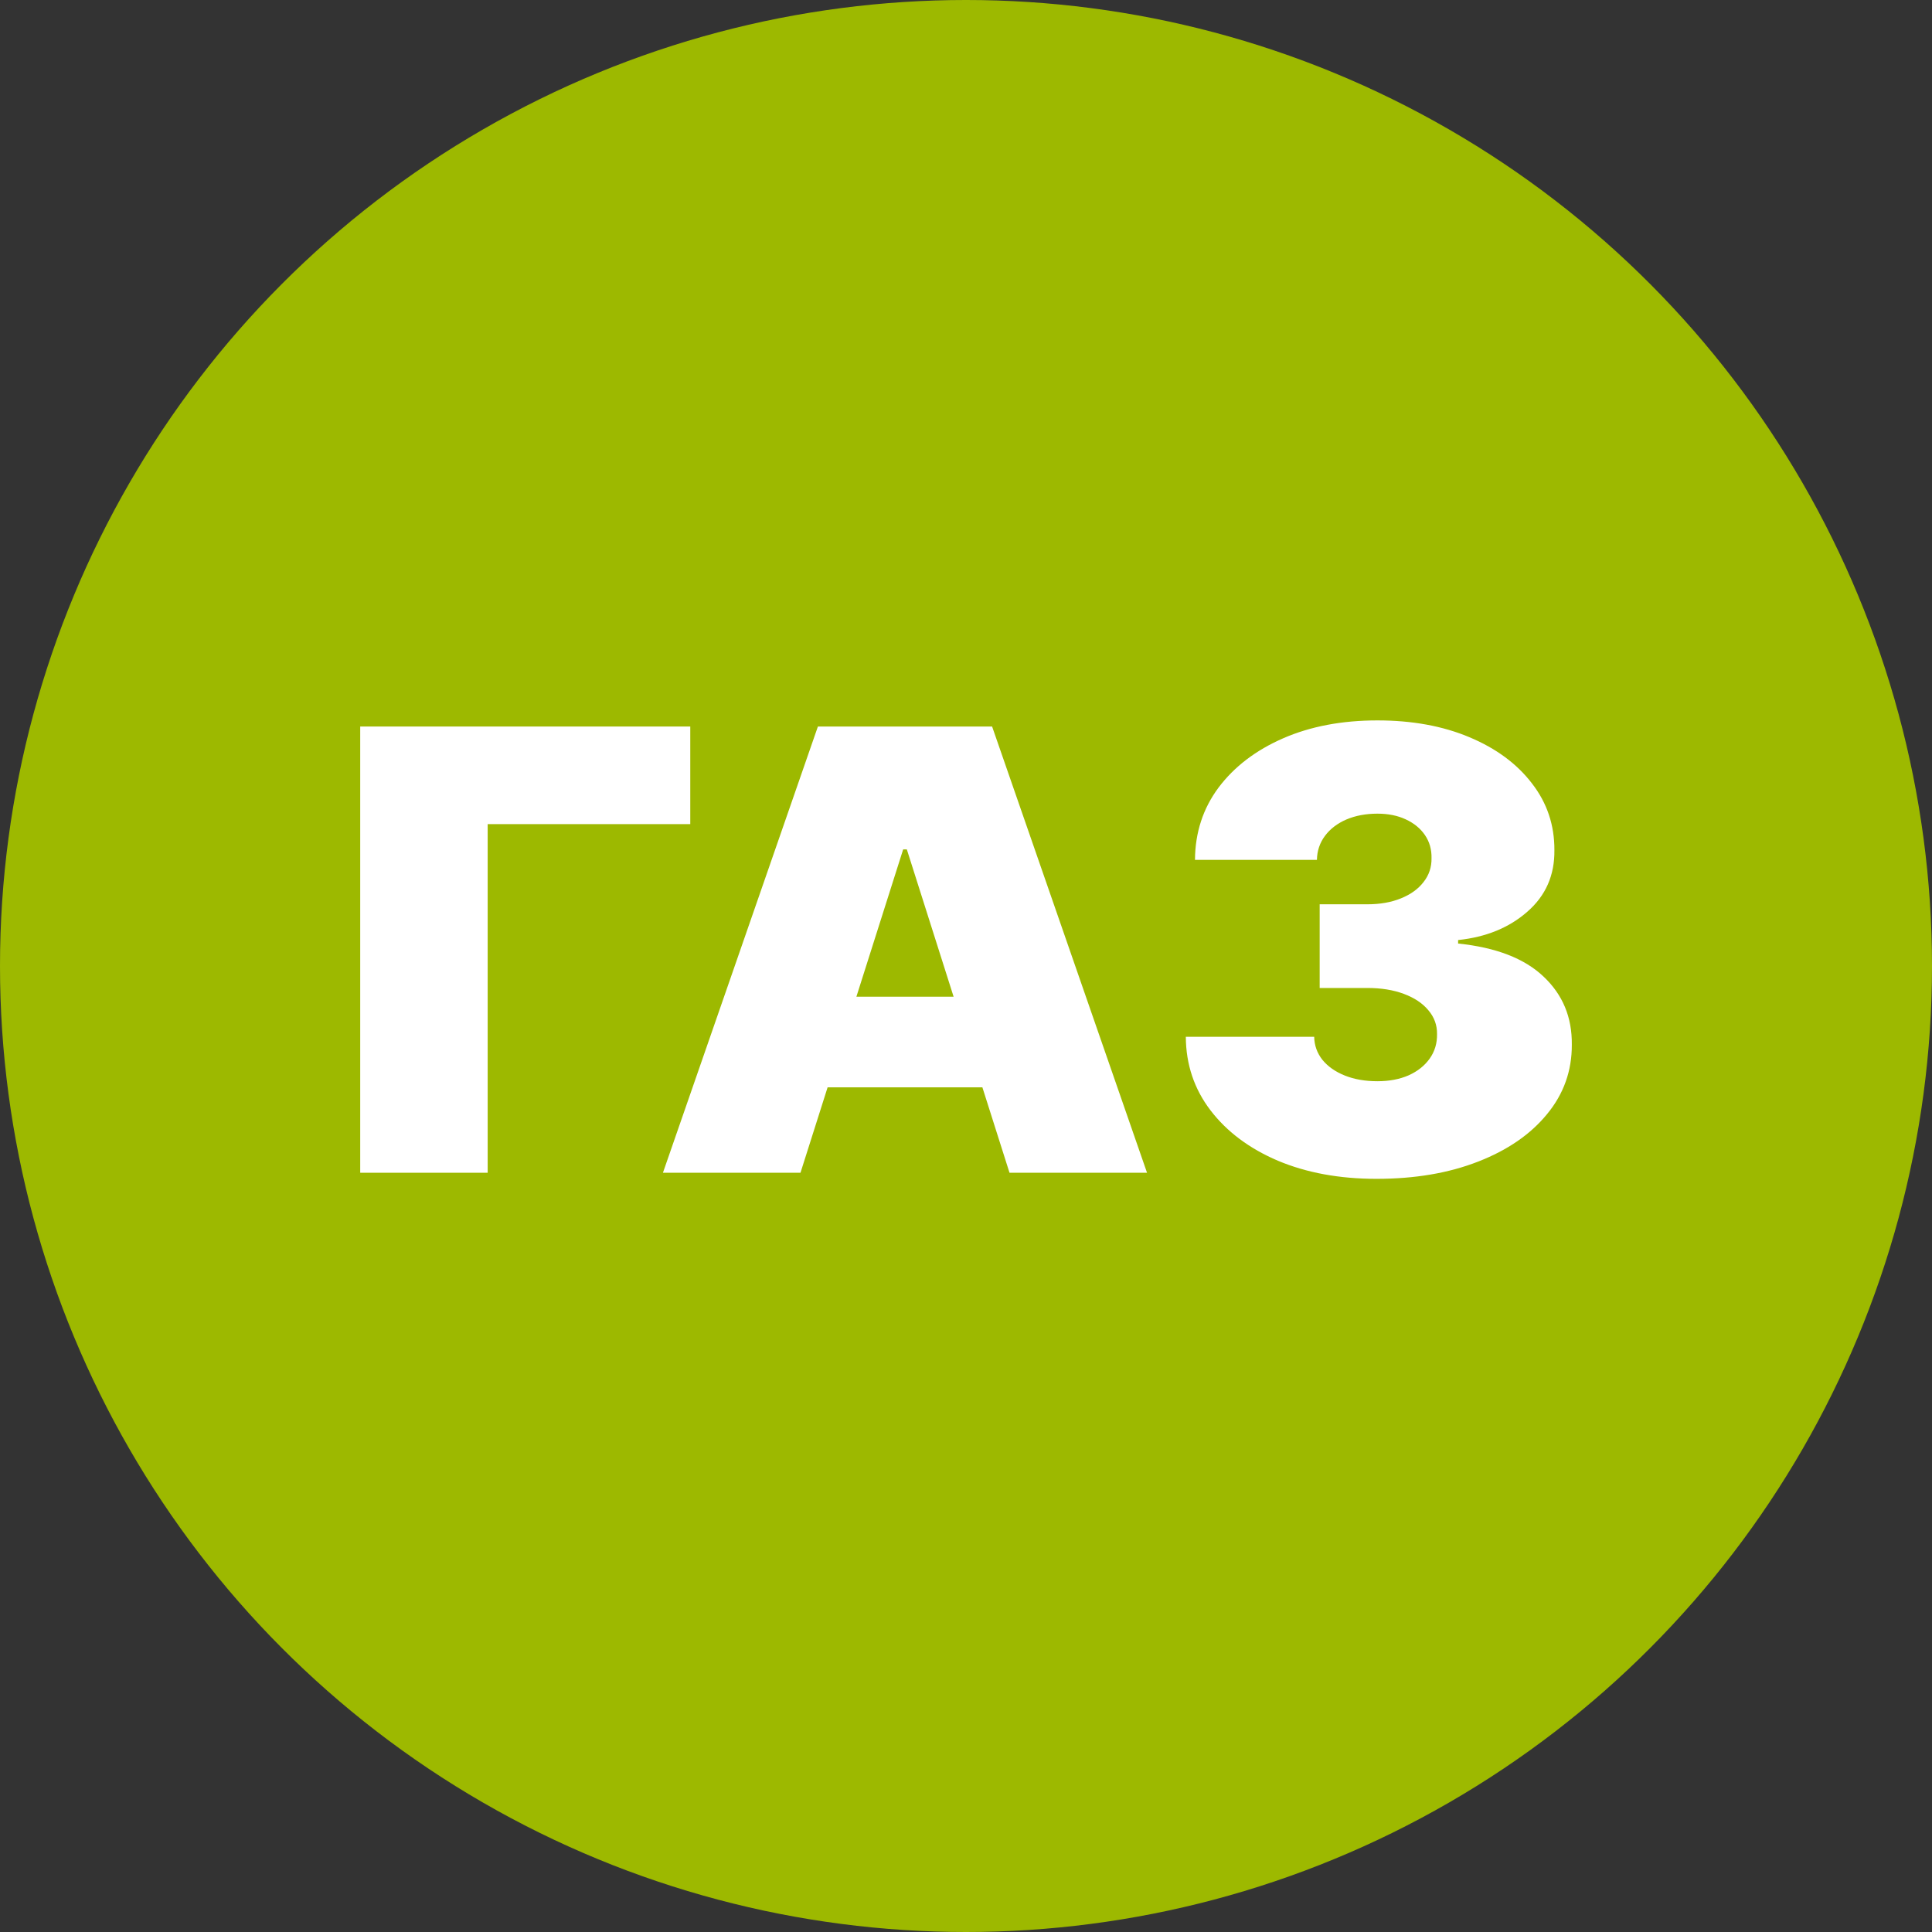
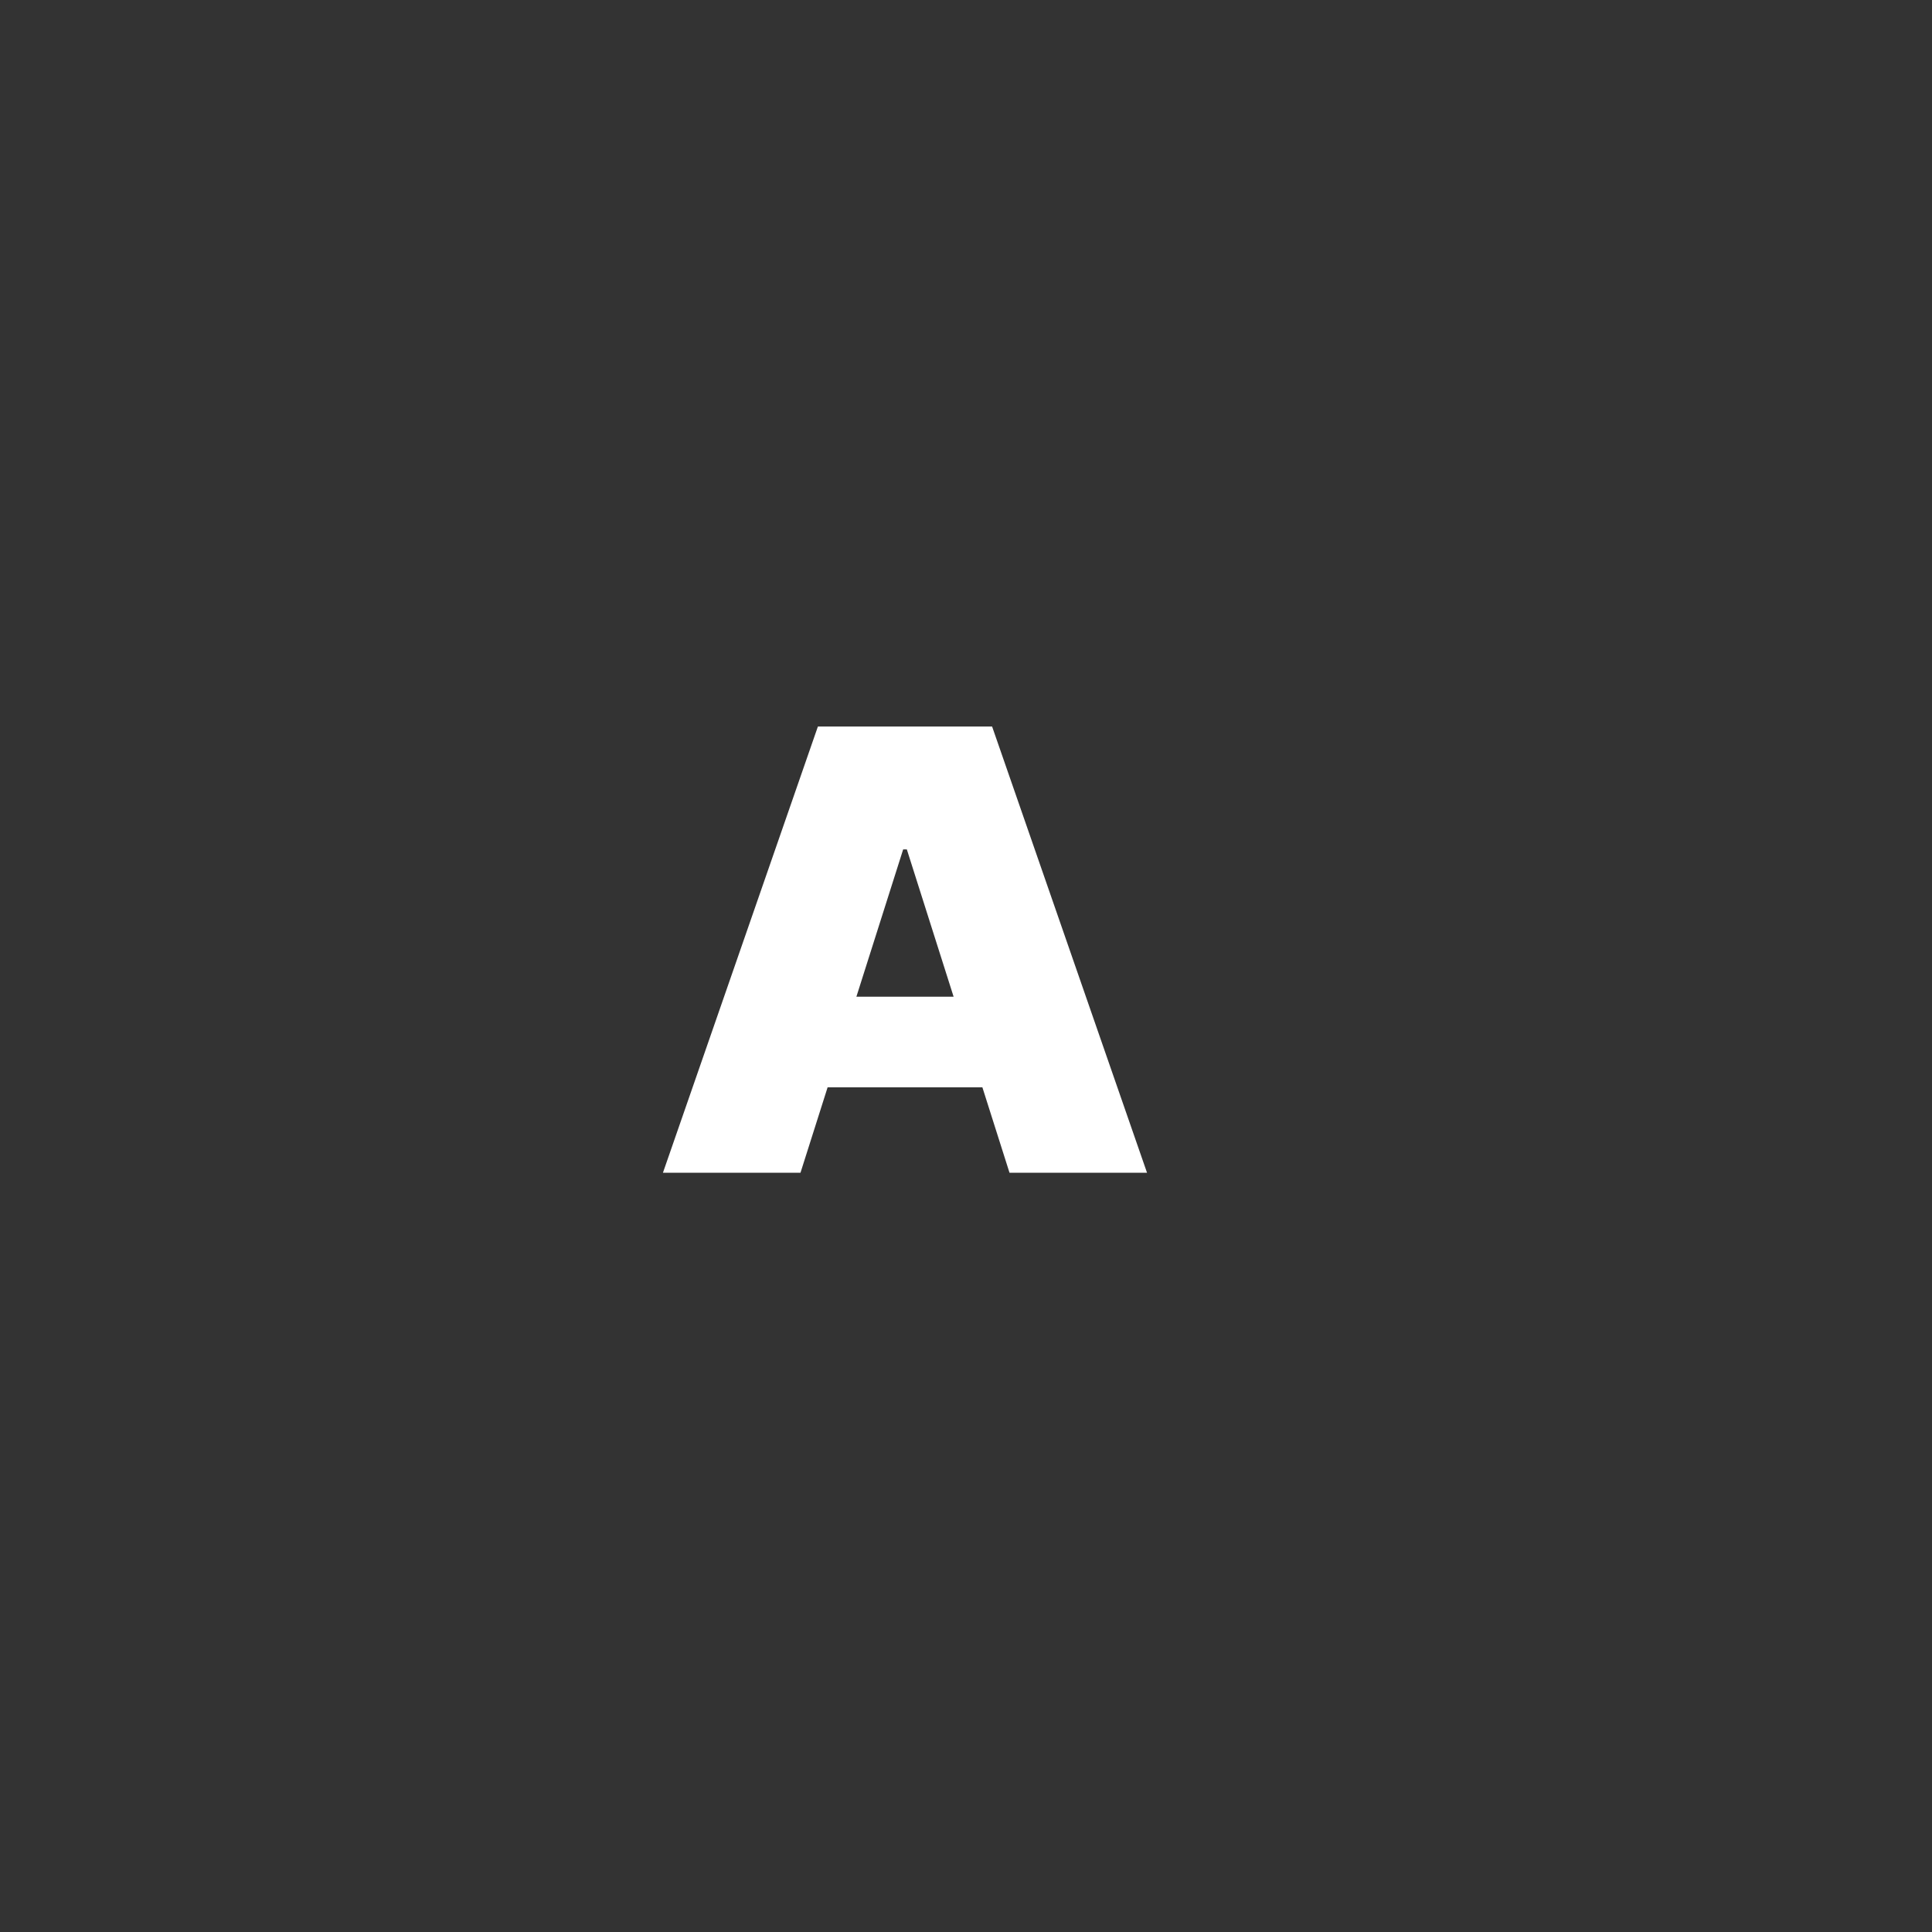
<svg xmlns="http://www.w3.org/2000/svg" width="67" height="67" viewBox="0 0 67 67" fill="none">
  <rect x="0" y="0" width="67" height="67" fill="#333333" stroke="none" />
-   <circle cx="33.5" cy="33.5" r="33.5" fill="#9DB900" />
-   <path d="M23.938 25.195V28.58H16.912V40.67H12.492V25.195H23.938Z" fill="white" />
  <path d="M27.76 40.67H22.99L28.364 25.195H34.405L39.778 40.67H35.009L31.448 29.456H31.321L27.76 40.67ZM26.869 34.564H35.836V37.708H26.869V34.564Z" fill="white" />
-   <path d="M47.737 40.881C46.454 40.881 45.315 40.672 44.319 40.254C43.328 39.831 42.549 39.249 41.982 38.509C41.415 37.768 41.129 36.917 41.123 35.955H45.575C45.58 36.252 45.675 36.519 45.861 36.755C46.051 36.987 46.311 37.169 46.64 37.3C46.968 37.431 47.344 37.496 47.768 37.496C48.176 37.496 48.537 37.428 48.849 37.292C49.162 37.151 49.406 36.957 49.581 36.71C49.756 36.463 49.84 36.181 49.835 35.864C49.84 35.552 49.74 35.275 49.533 35.033C49.332 34.791 49.048 34.602 48.682 34.466C48.317 34.33 47.896 34.262 47.419 34.262H45.765V31.36H47.419C47.858 31.36 48.245 31.292 48.579 31.156C48.918 31.02 49.181 30.831 49.366 30.59C49.557 30.348 49.65 30.071 49.644 29.758C49.65 29.456 49.573 29.189 49.414 28.957C49.255 28.726 49.032 28.544 48.746 28.413C48.465 28.282 48.139 28.217 47.768 28.217C47.366 28.217 47.005 28.285 46.687 28.421C46.375 28.557 46.128 28.746 45.948 28.988C45.768 29.23 45.675 29.507 45.67 29.819H41.441C41.447 28.872 41.719 28.036 42.26 27.31C42.806 26.585 43.553 26.016 44.502 25.602C45.45 25.189 46.539 24.983 47.768 24.983C48.971 24.983 50.034 25.177 50.956 25.565C51.883 25.953 52.606 26.487 53.126 27.167C53.65 27.842 53.91 28.615 53.905 29.486C53.915 30.353 53.603 31.063 52.967 31.617C52.336 32.171 51.536 32.499 50.566 32.6V32.721C51.88 32.856 52.869 33.239 53.531 33.869C54.194 34.494 54.52 35.279 54.509 36.227C54.514 37.133 54.228 37.937 53.65 38.637C53.078 39.337 52.281 39.886 51.258 40.284C50.24 40.682 49.067 40.881 47.737 40.881Z" fill="white" />
</svg>